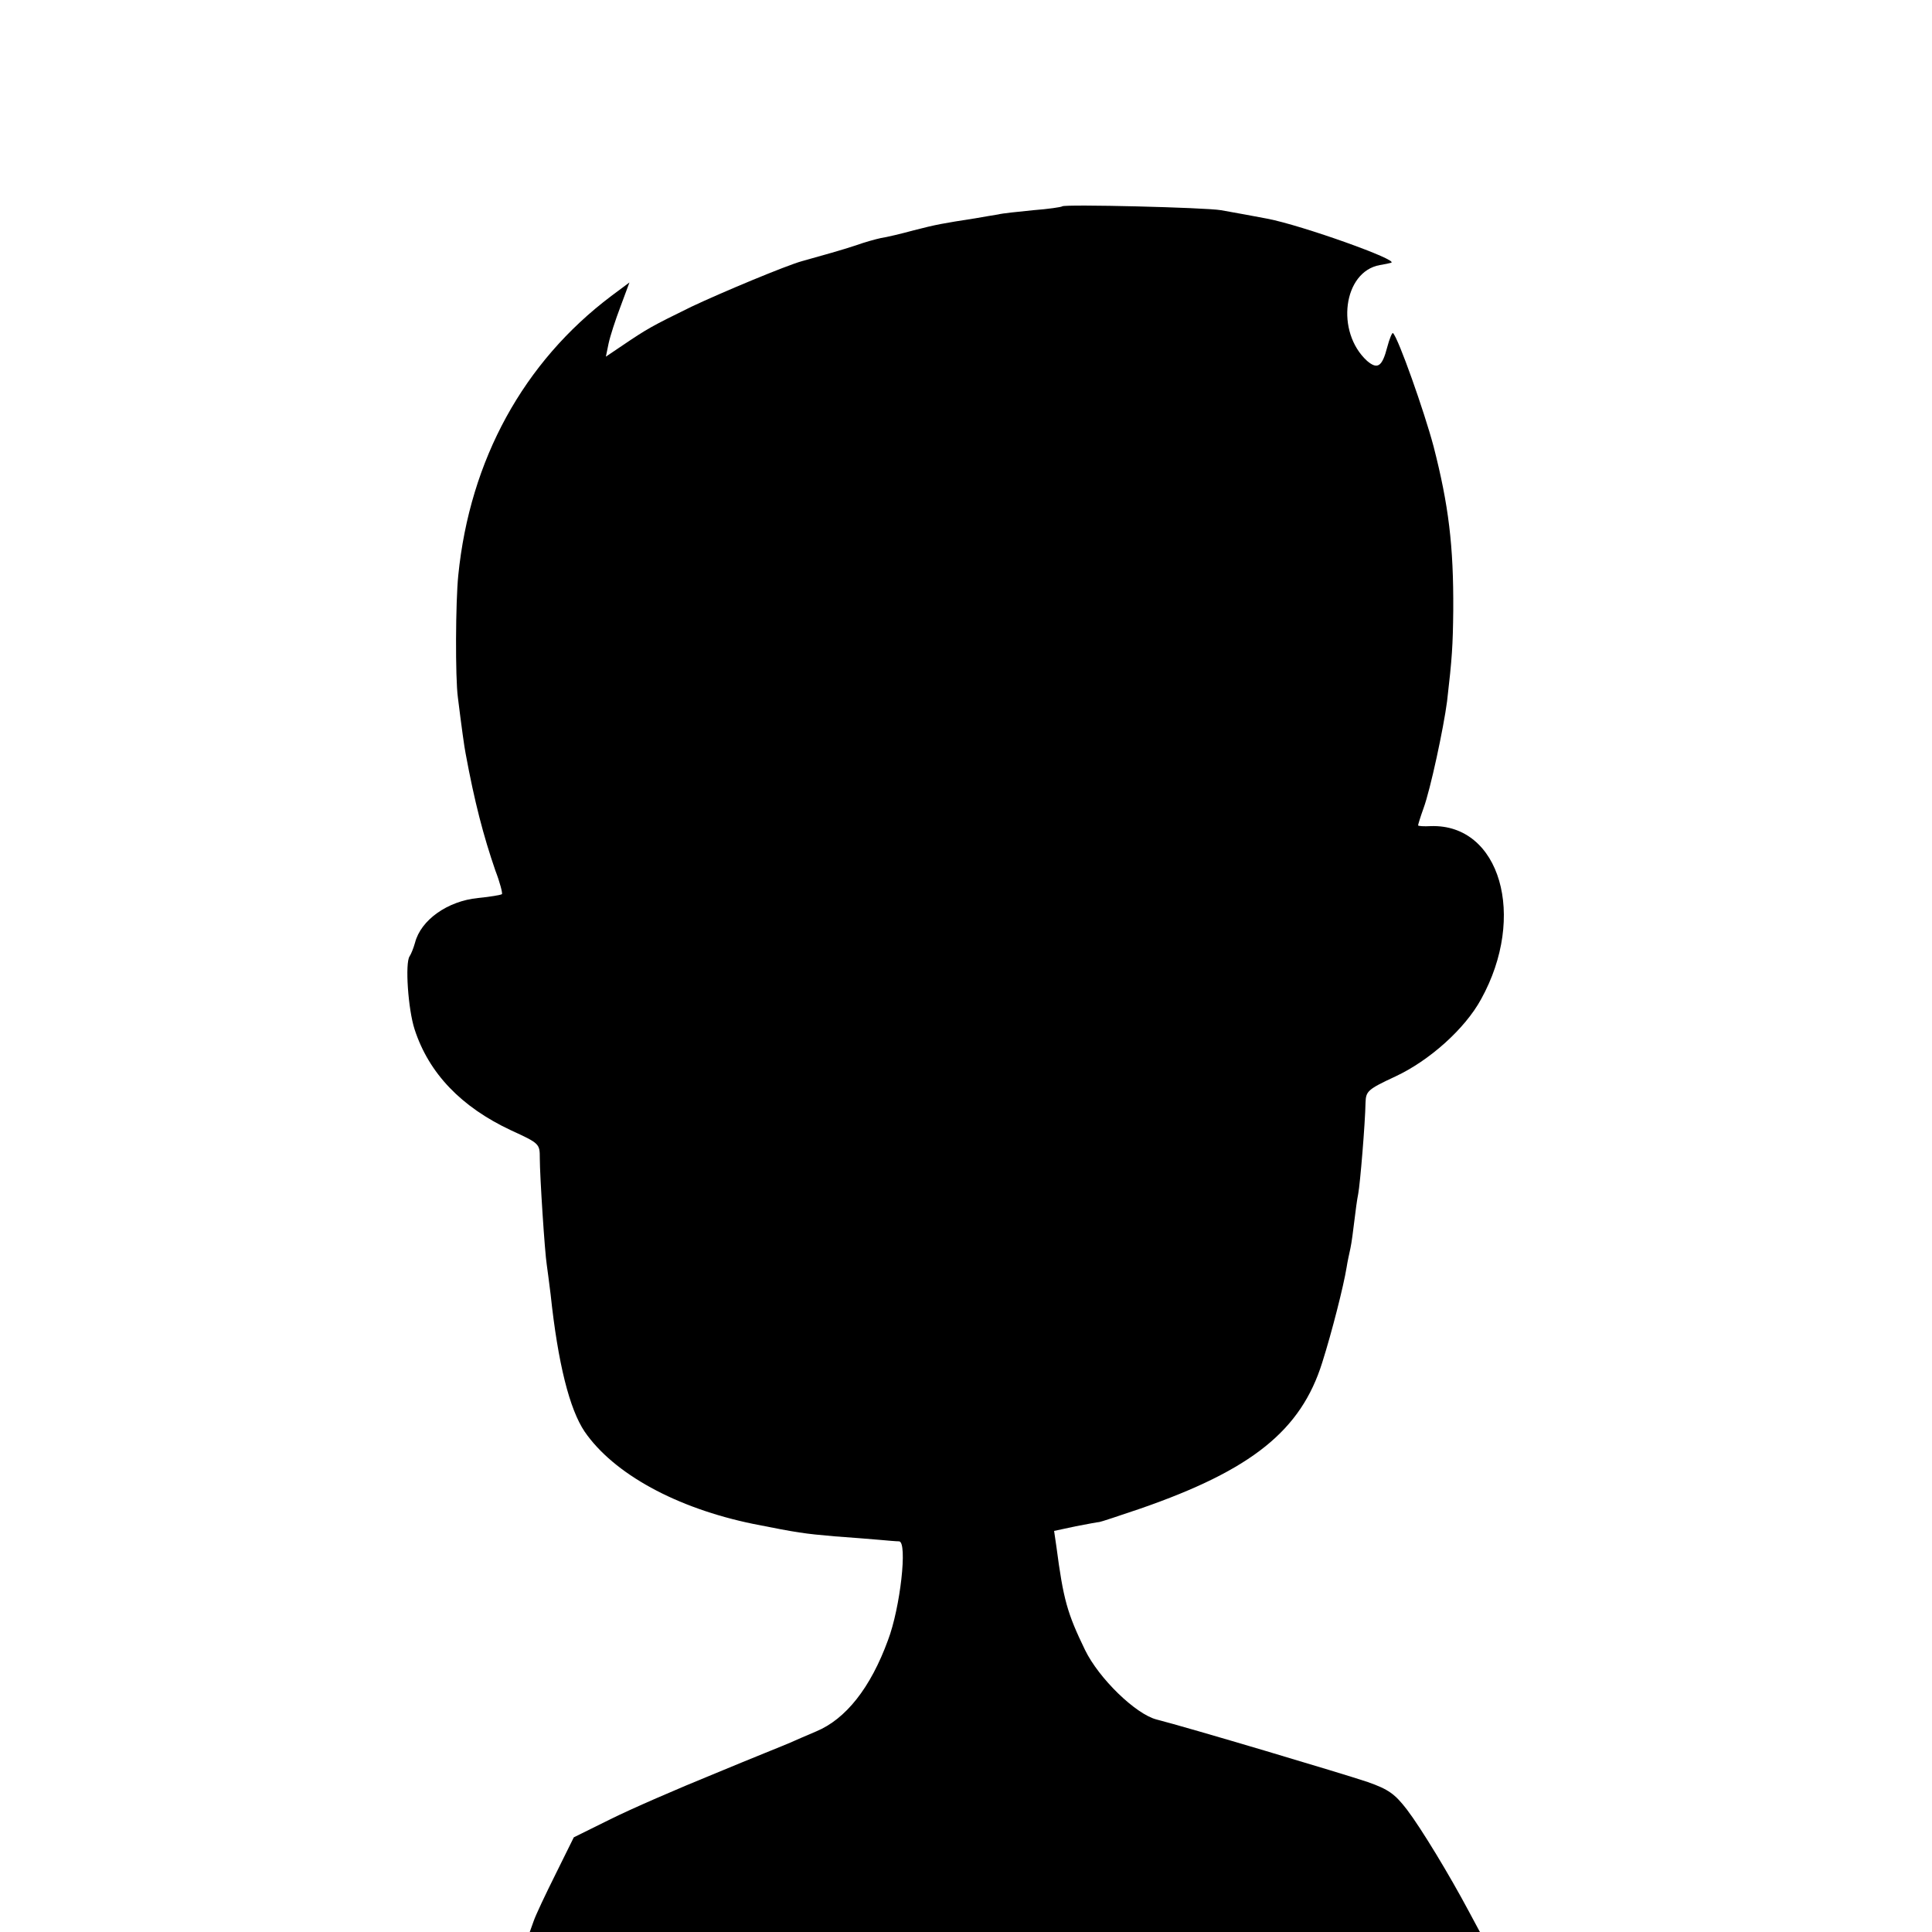
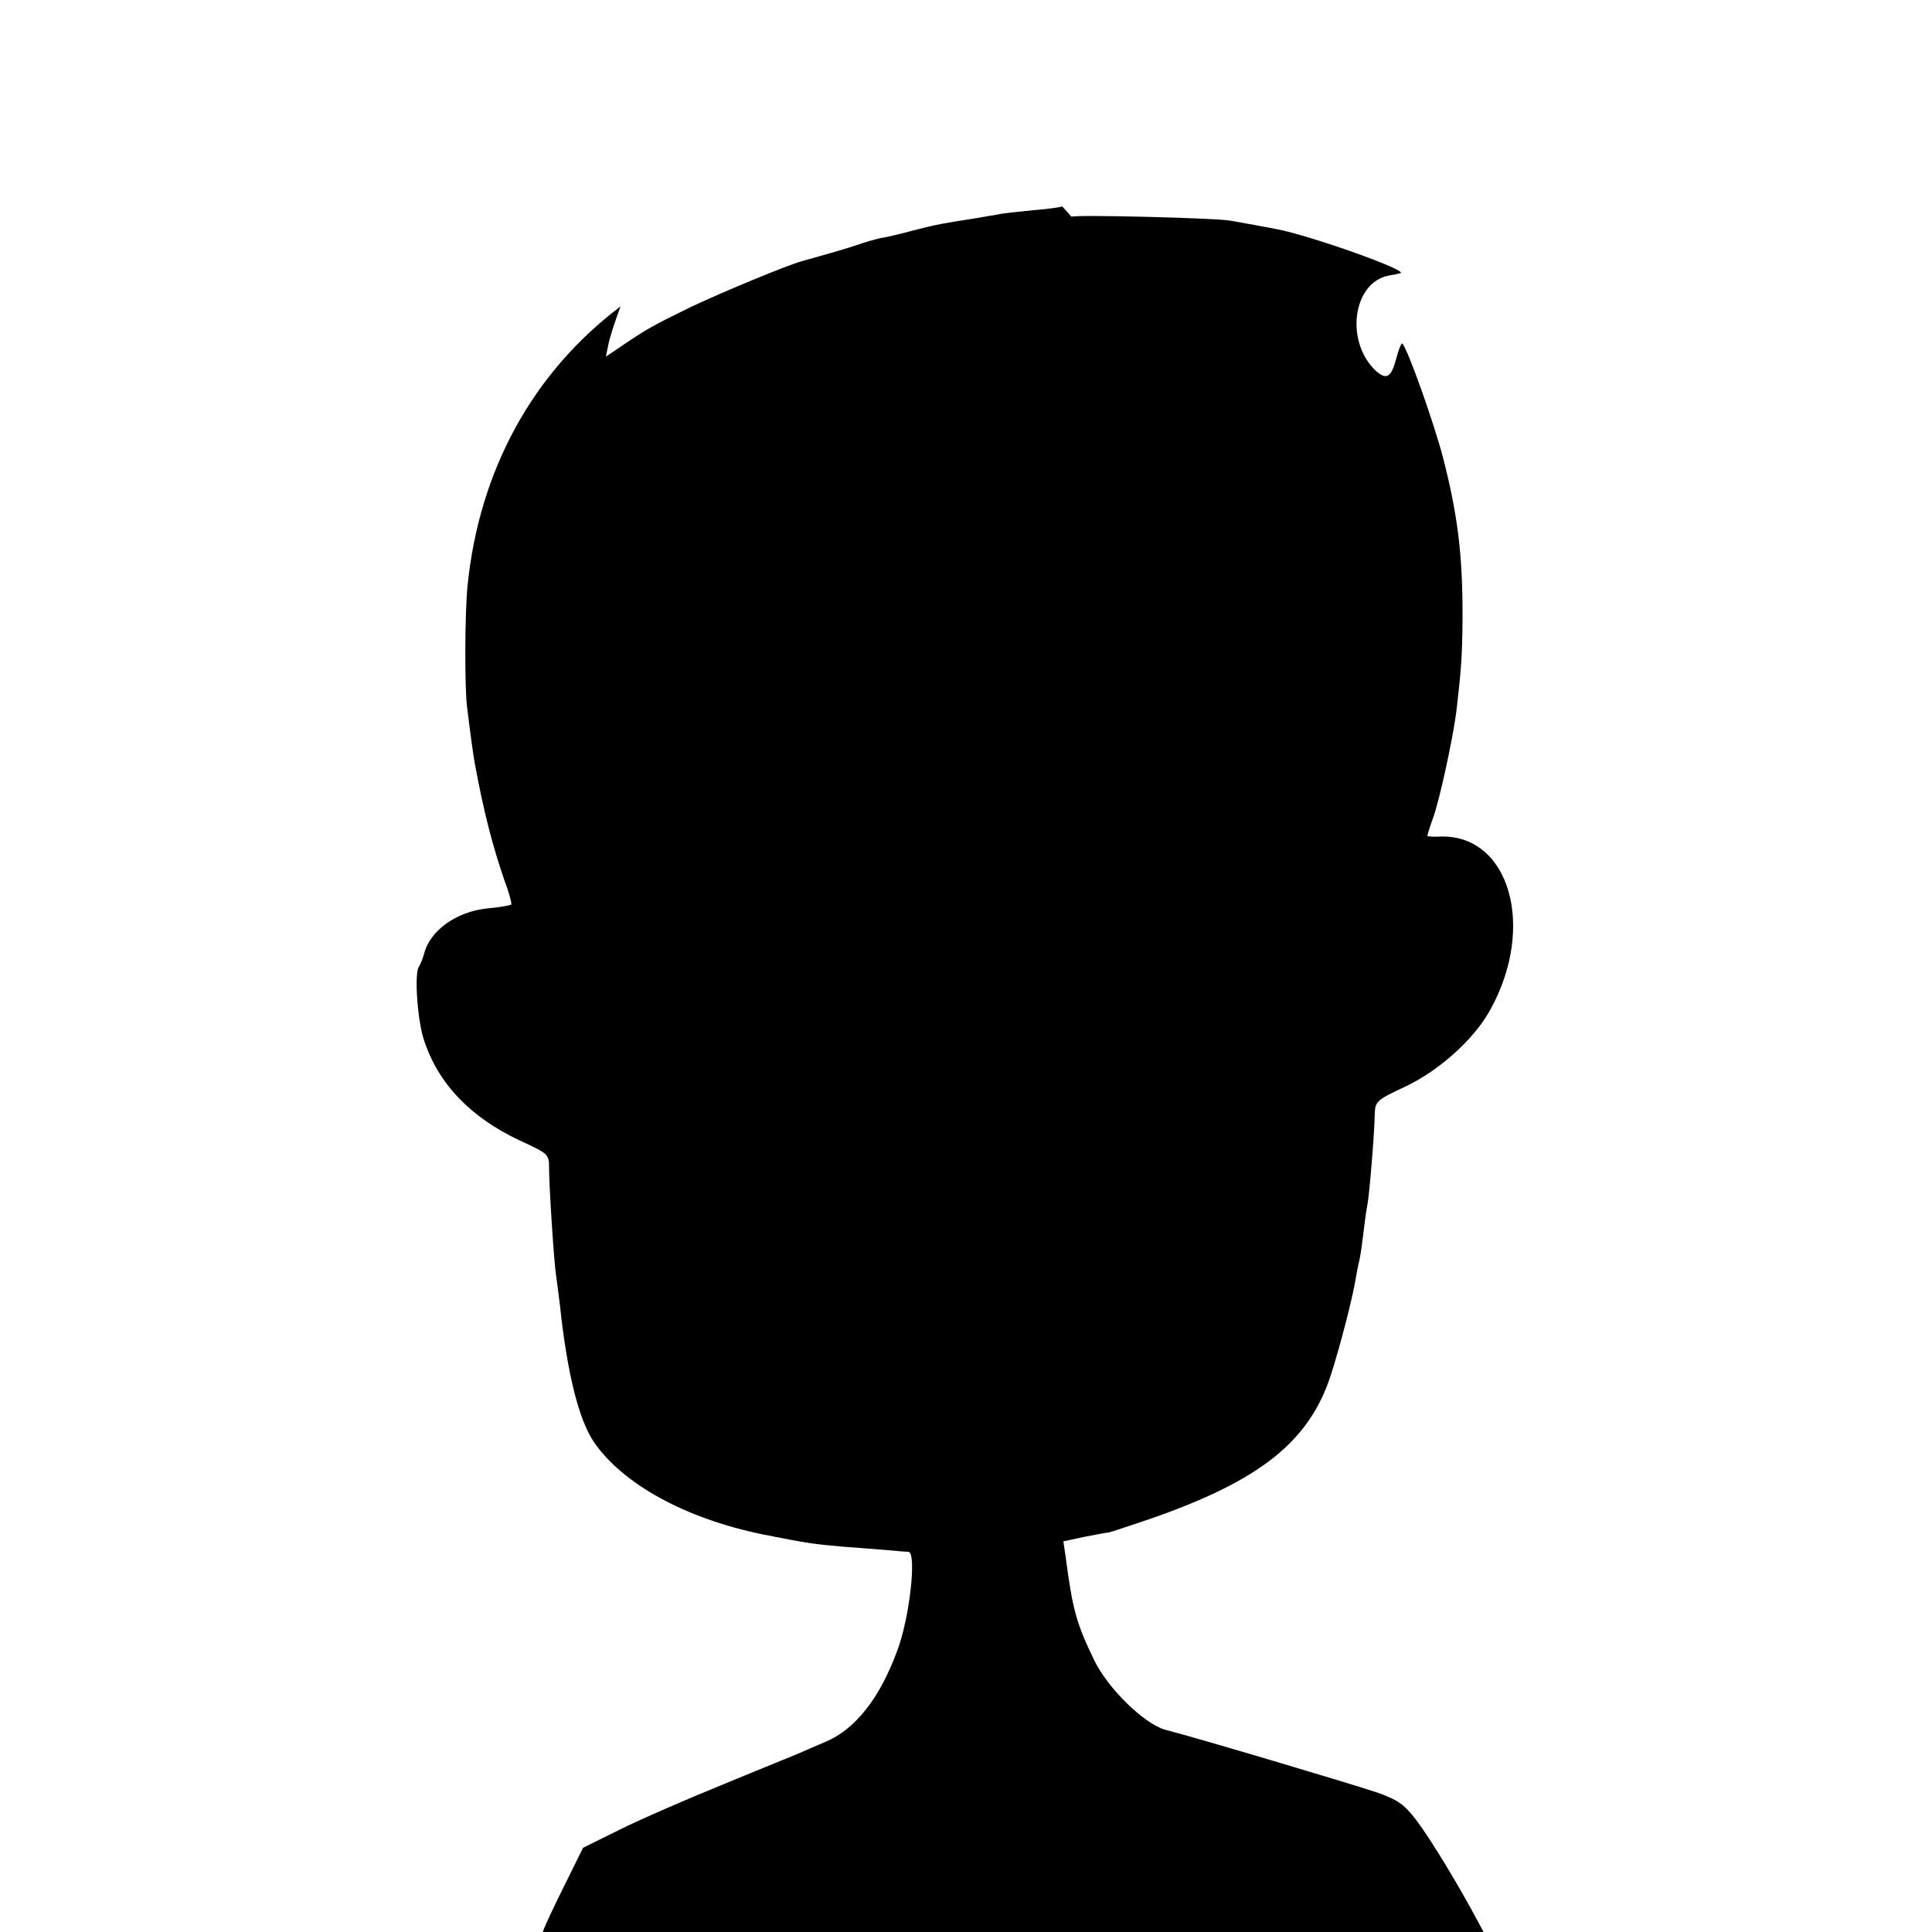
<svg xmlns="http://www.w3.org/2000/svg" version="1.0" width="500pt" height="500pt" viewBox="0 0 500 500" preserveAspectRatio="xMidYMid meet">
  <g transform="translate(0,500) scale(0.1,-0.1)" fill="#000000" stroke="none">
-     <path d="M2749 4466 c-2 -2 -36 -7 -75 -10 -39 -4 -80 -8 -91 -11 -11 -2 -38 -6 -59 -10 -84 -13 -101 -16 -159 -31 -33 -9 -71 -18 -85 -20 -14 -3 -43 -11 -65 -19 -33 -11 -86 -26 -140 -41 -40 -11 -208 -81 -286 -118 -102 -50 -113 -56 -178 -100 l-43 -29 7 34 c4 19 18 62 31 96 l23 62 -47 -35 c-227 -171 -366 -424 -396 -723 -7 -68 -8 -265 -1 -316 9 -73 17 -131 20 -145 23 -125 46 -213 77 -303 12 -31 19 -59 17 -61 -2 -2 -30 -7 -62 -10 -79 -8 -148 -57 -163 -116 -4 -14 -10 -29 -14 -35 -12 -17 -4 -137 13 -189 37 -114 121 -201 249 -261 74 -34 75 -35 75 -72 0 -47 13 -246 18 -276 2 -12 6 -47 10 -77 19 -179 49 -297 88 -355 75 -109 237 -198 437 -239 116 -23 130 -25 210 -32 41 -3 93 -7 115 -9 22 -2 45 -4 52 -4 22 -2 3 -172 -29 -256 -45 -123 -109 -204 -186 -236 -26 -11 -56 -24 -67 -29 -11 -5 -99 -40 -195 -80 -96 -39 -218 -92 -270 -118 l-95 -47 -47 -95 c-26 -52 -52 -107 -57 -122 l-10 -28 1230 0 1229 0 -29 54 c-49 92 -122 213 -160 263 -31 40 -47 52 -101 71 -65 22 -468 142 -547 162 -54 14 -149 106 -185 180 -46 95 -56 130 -74 267 l-6 41 56 12 c31 6 58 11 61 11 3 0 51 16 107 35 288 100 415 202 470 378 25 79 55 197 63 246 2 14 7 36 10 50 3 14 7 45 10 70 3 25 7 56 10 70 5 26 18 182 19 237 1 29 6 34 77 67 88 41 180 123 222 200 119 215 49 454 -130 448 -18 -1 -33 0 -33 2 0 2 6 22 14 44 18 49 52 208 61 277 13 112 15 144 16 235 1 168 -12 273 -51 425 -24 90 -91 280 -105 293 -2 2 -9 -14 -15 -37 -13 -50 -25 -58 -52 -35 -82 75 -62 231 33 248 13 2 26 5 29 6 24 6 -231 97 -320 114 -31 6 -86 16 -120 22 -39 7 -405 16 -411 10z" />
+     <path d="M2749 4466 c-2 -2 -36 -7 -75 -10 -39 -4 -80 -8 -91 -11 -11 -2 -38 -6 -59 -10 -84 -13 -101 -16 -159 -31 -33 -9 -71 -18 -85 -20 -14 -3 -43 -11 -65 -19 -33 -11 -86 -26 -140 -41 -40 -11 -208 -81 -286 -118 -102 -50 -113 -56 -178 -100 l-43 -29 7 34 c4 19 18 62 31 96 c-227 -171 -366 -424 -396 -723 -7 -68 -8 -265 -1 -316 9 -73 17 -131 20 -145 23 -125 46 -213 77 -303 12 -31 19 -59 17 -61 -2 -2 -30 -7 -62 -10 -79 -8 -148 -57 -163 -116 -4 -14 -10 -29 -14 -35 -12 -17 -4 -137 13 -189 37 -114 121 -201 249 -261 74 -34 75 -35 75 -72 0 -47 13 -246 18 -276 2 -12 6 -47 10 -77 19 -179 49 -297 88 -355 75 -109 237 -198 437 -239 116 -23 130 -25 210 -32 41 -3 93 -7 115 -9 22 -2 45 -4 52 -4 22 -2 3 -172 -29 -256 -45 -123 -109 -204 -186 -236 -26 -11 -56 -24 -67 -29 -11 -5 -99 -40 -195 -80 -96 -39 -218 -92 -270 -118 l-95 -47 -47 -95 c-26 -52 -52 -107 -57 -122 l-10 -28 1230 0 1229 0 -29 54 c-49 92 -122 213 -160 263 -31 40 -47 52 -101 71 -65 22 -468 142 -547 162 -54 14 -149 106 -185 180 -46 95 -56 130 -74 267 l-6 41 56 12 c31 6 58 11 61 11 3 0 51 16 107 35 288 100 415 202 470 378 25 79 55 197 63 246 2 14 7 36 10 50 3 14 7 45 10 70 3 25 7 56 10 70 5 26 18 182 19 237 1 29 6 34 77 67 88 41 180 123 222 200 119 215 49 454 -130 448 -18 -1 -33 0 -33 2 0 2 6 22 14 44 18 49 52 208 61 277 13 112 15 144 16 235 1 168 -12 273 -51 425 -24 90 -91 280 -105 293 -2 2 -9 -14 -15 -37 -13 -50 -25 -58 -52 -35 -82 75 -62 231 33 248 13 2 26 5 29 6 24 6 -231 97 -320 114 -31 6 -86 16 -120 22 -39 7 -405 16 -411 10z" />
  </g>
</svg>